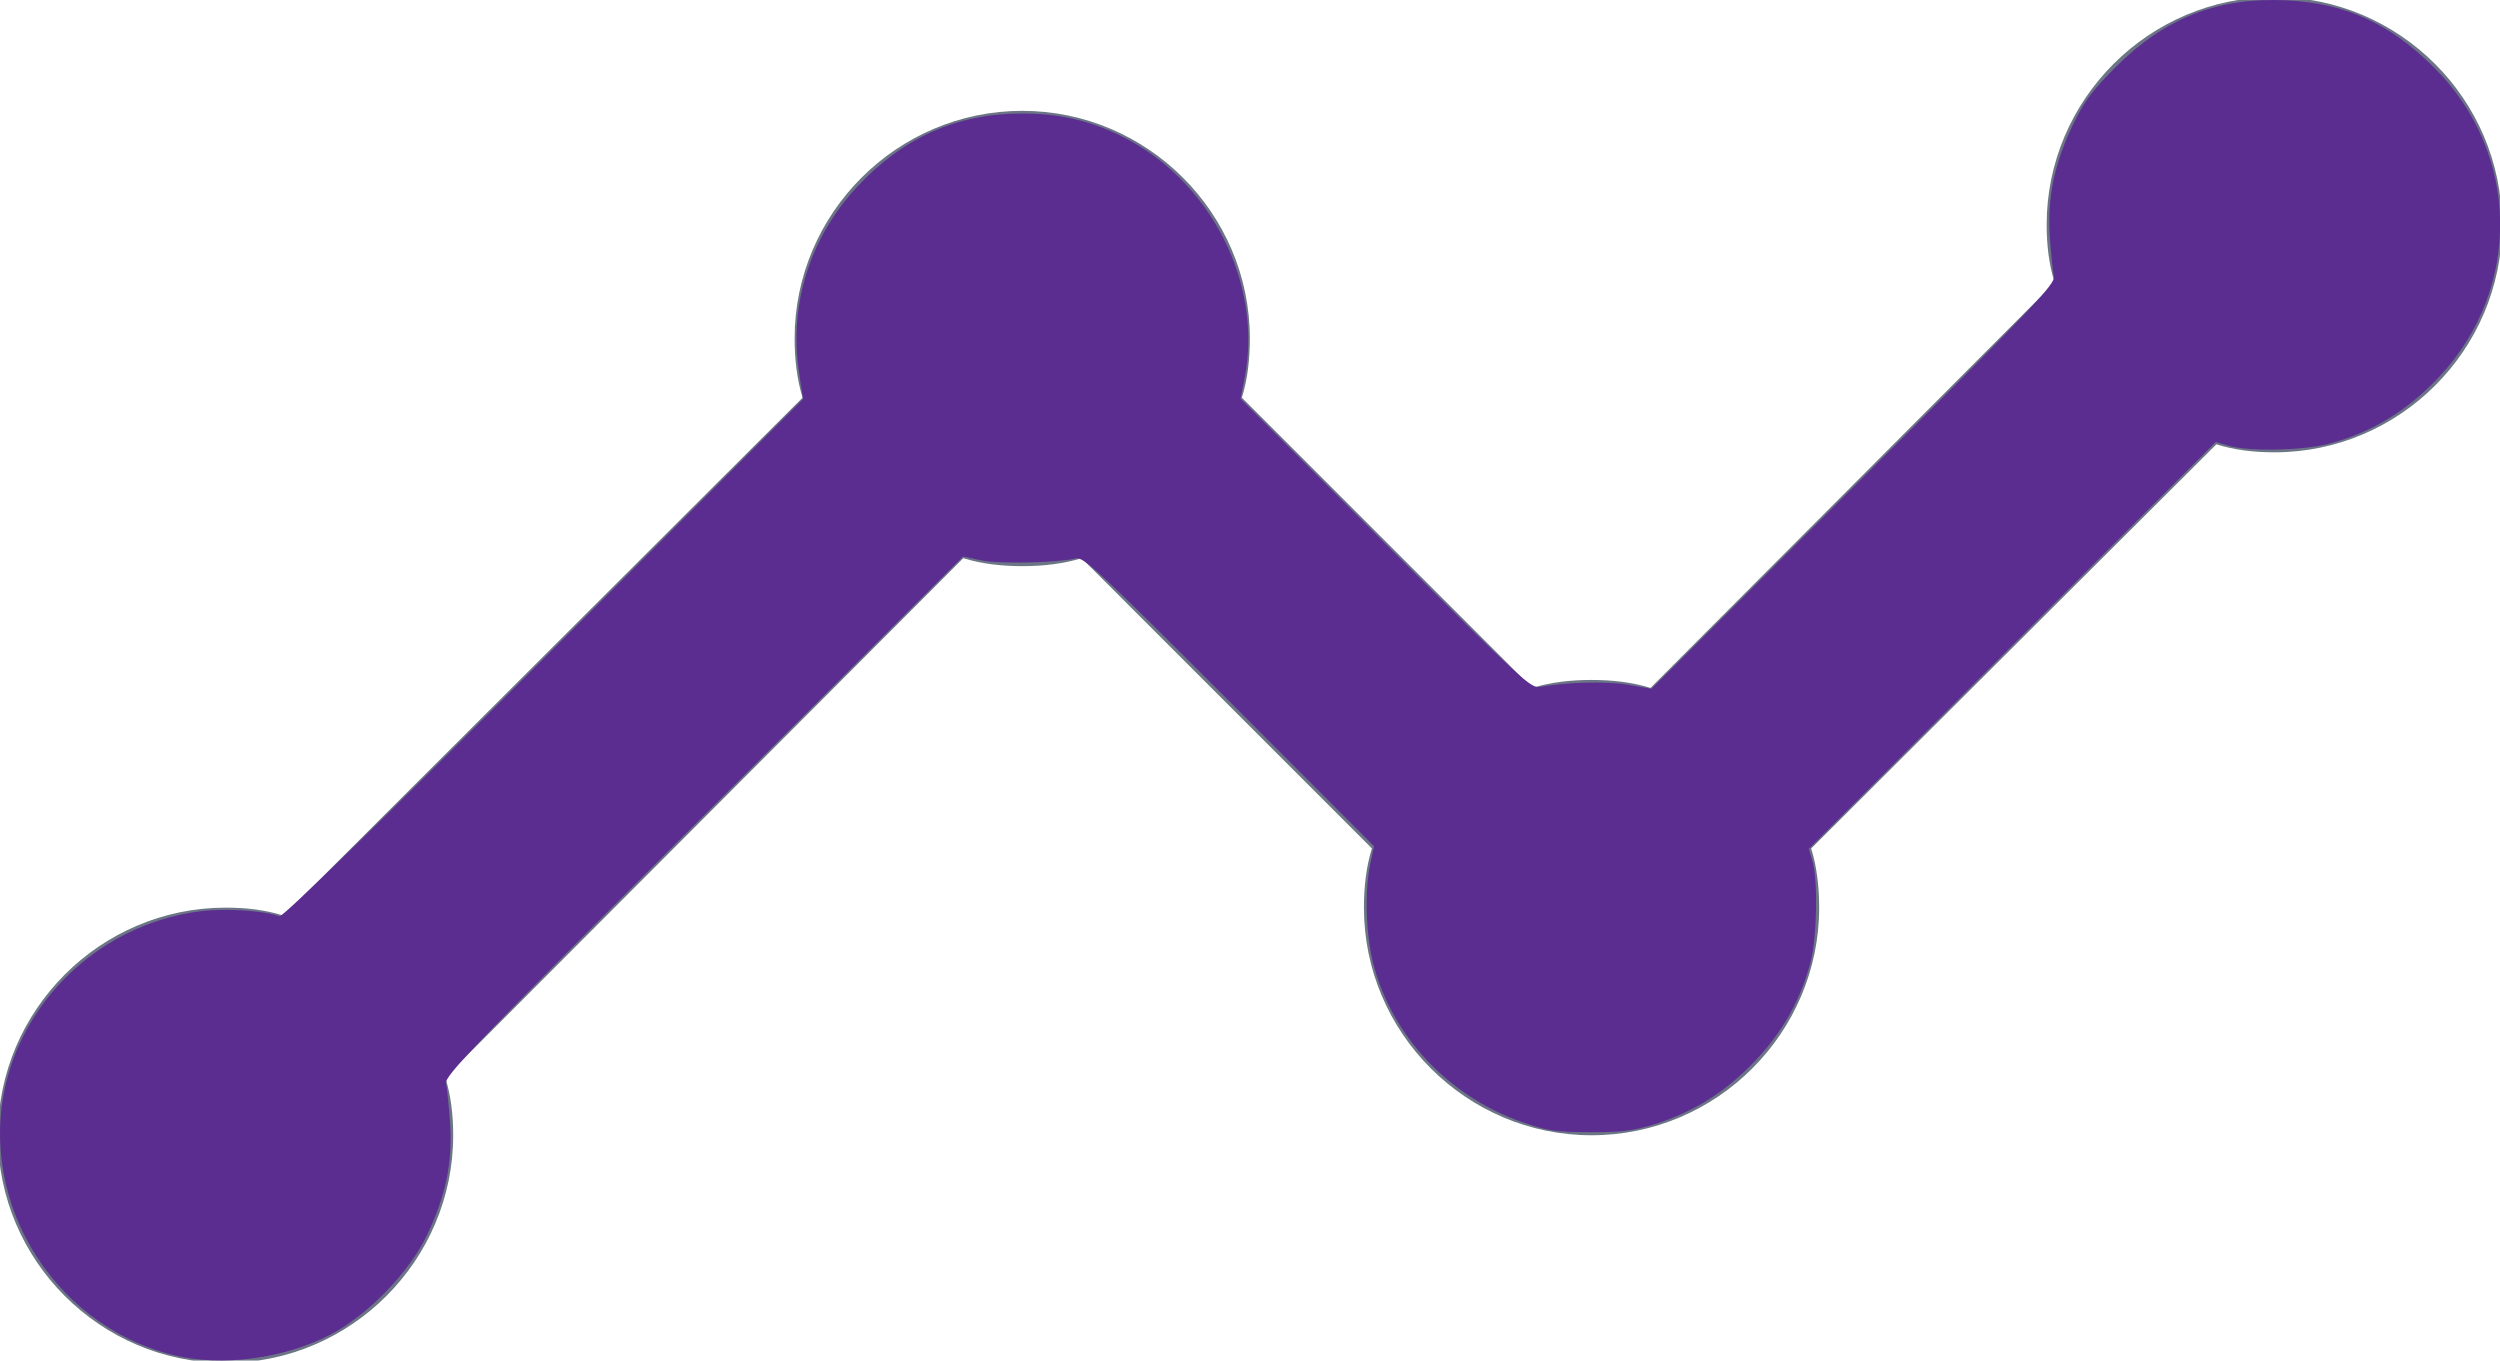
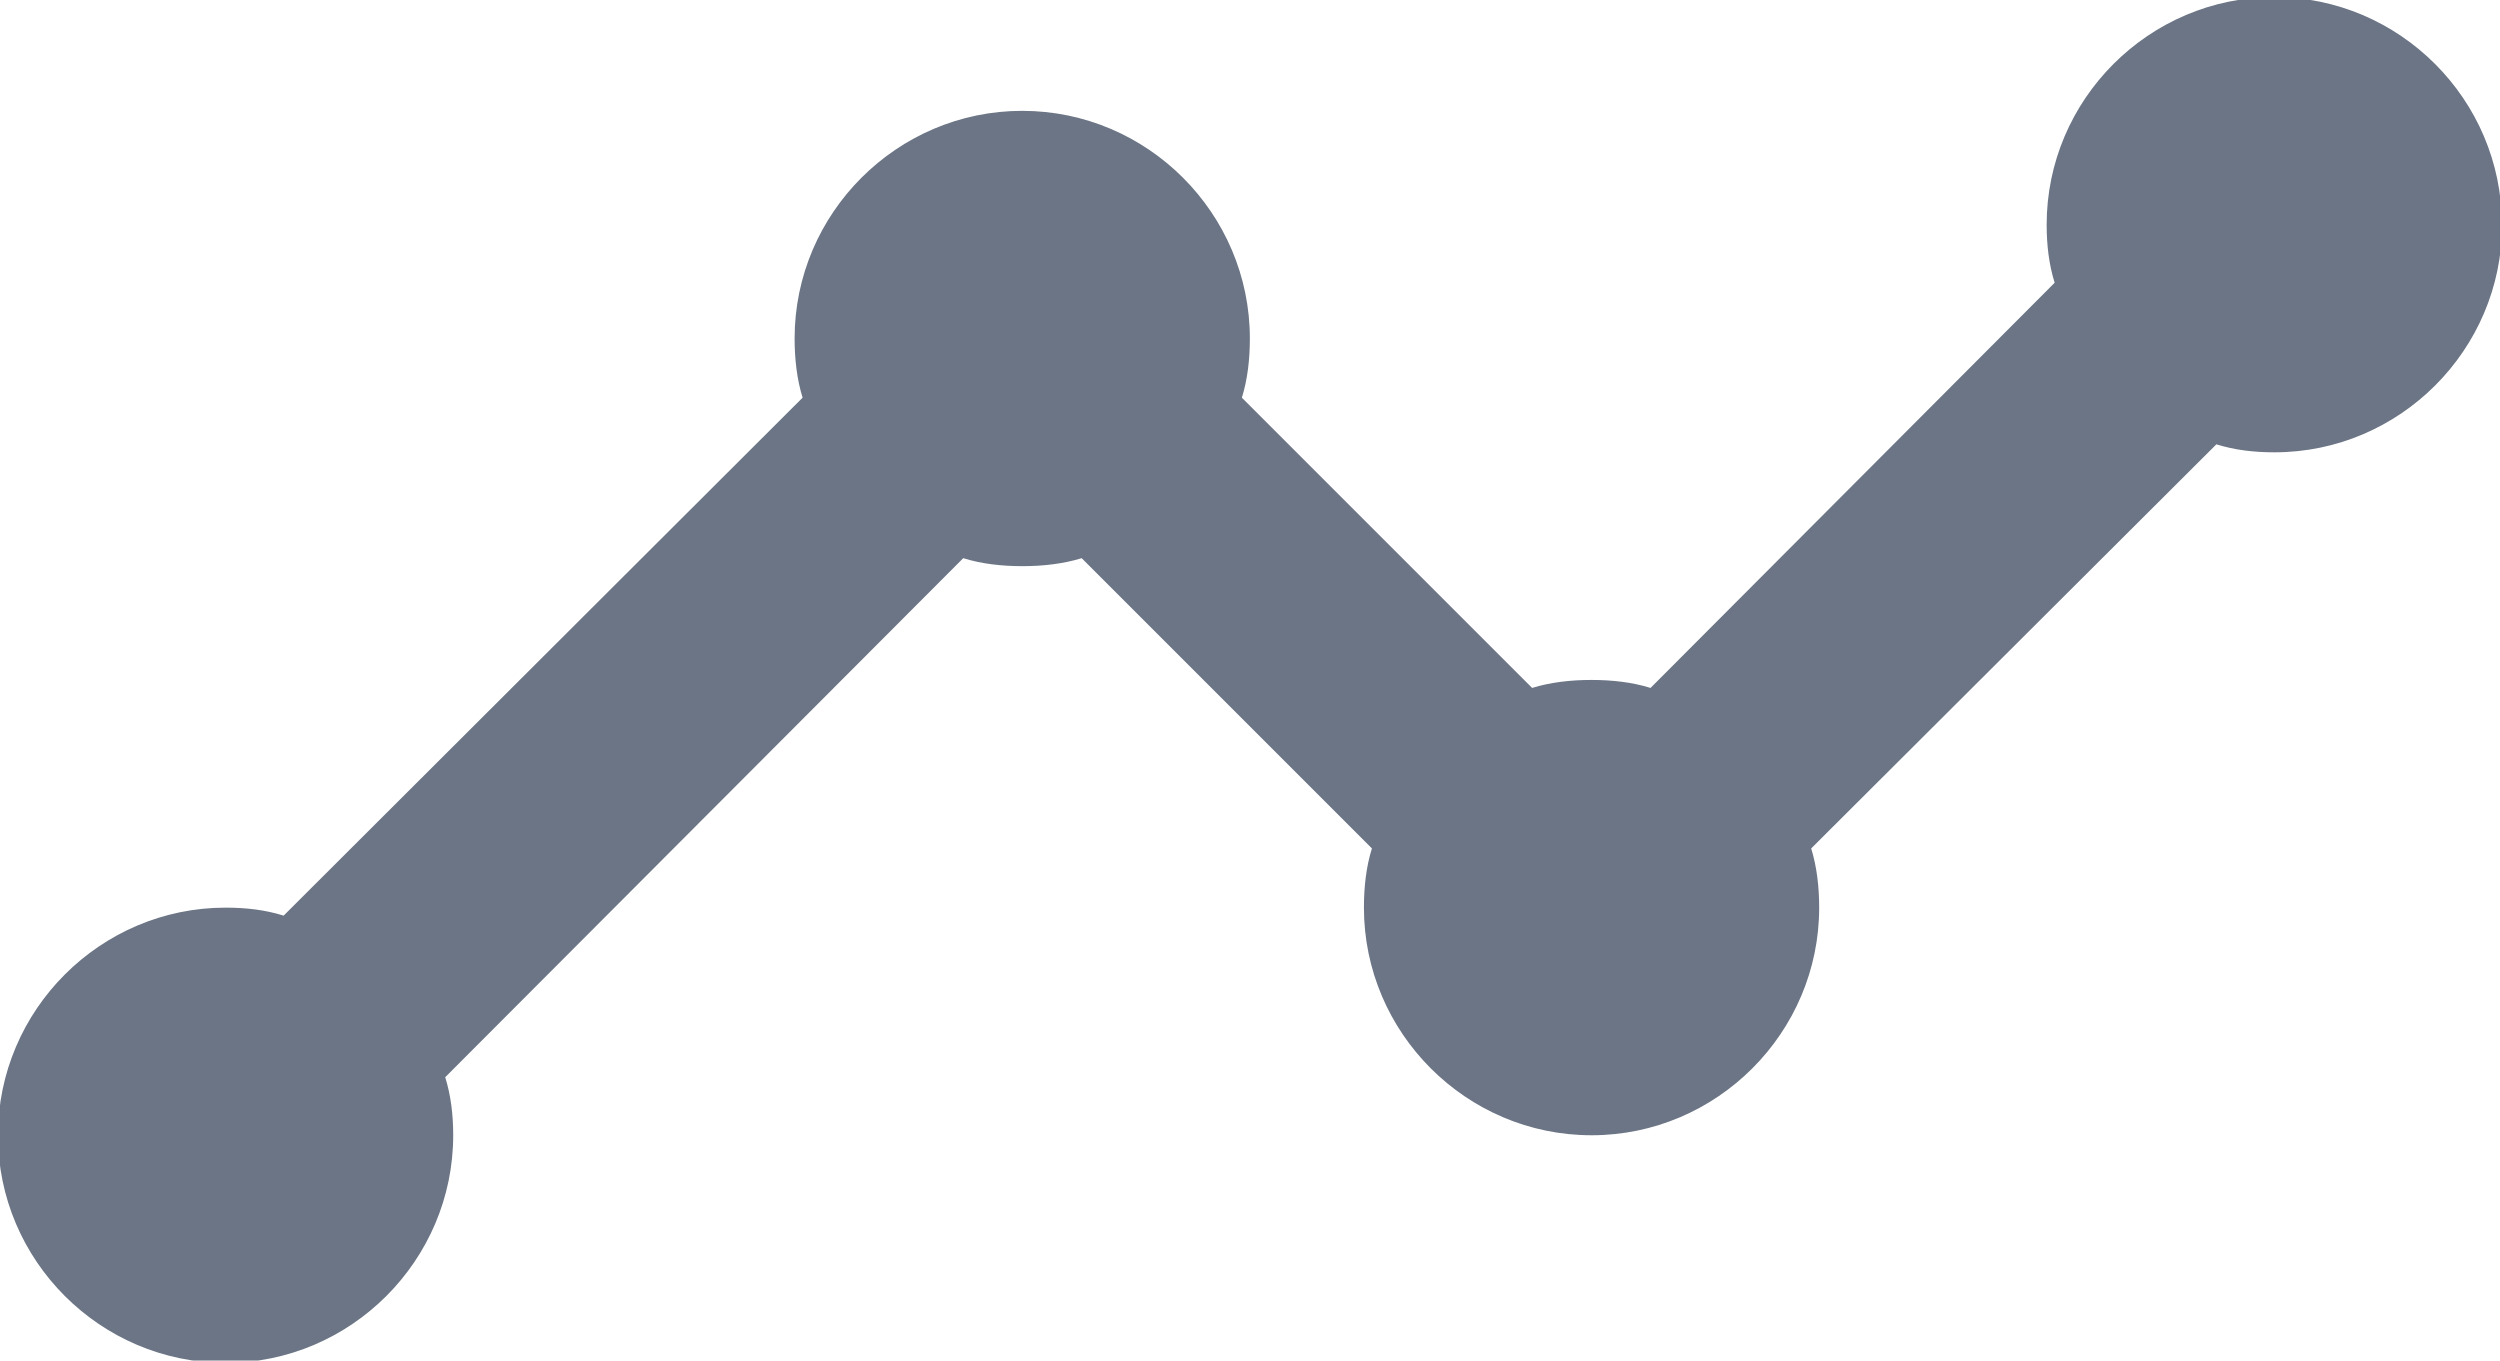
<svg xmlns="http://www.w3.org/2000/svg" xmlns:ns1="http://sodipodi.sourceforge.net/DTD/sodipodi-0.dtd" xmlns:ns2="http://www.inkscape.org/namespaces/inkscape" width="36.606" height="19.921" viewBox="0 0 36.606 19.921" fill="none" version="1.1" id="svg1524" ns1:docname="analyzer purple.svg" ns2:version="1.1.1 (3bf5ae0d25, 2021-09-20)">
  <defs id="defs1528" />
  <path d="m 36.636,3.29 c 0,1.833 -1.5,3.333 -3.333,3.333 -0.3,0 -0.583,-0.033 -0.85,-0.117 l -5.933,5.917 c 0.083,0.267 0.117,0.567 0.117,0.867 0,1.833 -1.5,3.333 -3.333,3.333 -1.833,0 -3.333,-1.5 -3.333,-3.333 0,-0.3 0.033,-0.6 0.117,-0.867 l -4.25,-4.25 c -0.267,0.083 -0.567,0.117 -0.867,0.117 -0.3,0 -0.6,-0.033 -0.867,-0.117 L 6.519,15.773 c 0.083,0.267 0.117,0.55 0.117,0.85 0,1.833 -1.5,3.333 -3.333,3.333 -1.833,0 -3.333,-1.5 -3.333,-3.333 0,-1.833 1.5,-3.333 3.333,-3.333 0.3,0 0.583,0.033 0.85,0.117 L 11.752,5.823 c -0.083,-0.267 -0.117,-0.567 -0.117,-0.867 0,-1.833 1.5,-3.333 3.333,-3.333 1.833,0 3.333,1.5 3.333,3.333 0,0.3 -0.033,0.6 -0.117,0.867 l 4.25,4.25 c 0.267,-0.083 0.567,-0.117 0.867,-0.117 0.3,0 0.6,0.033 0.867,0.117 l 5.917,-5.933 c -0.083,-0.267 -0.117,-0.55 -0.117,-0.85 0,-1.833 1.5,-3.333 3.333,-3.333 1.833,0 3.333,1.5 3.333,3.333 z" fill="#6b7585" id="path1522" />
-   <path style="fill:#5c2d91;fill-opacity:1;stroke-width:0.049" d="M 2.55,19.844 C 0.719,19.4 -0.405,17.461 0.137,15.682 0.517,14.433 1.628,13.506 2.942,13.342 c 0.358,-0.045 0.934,-0.007 1.15,0.075 0.044,0.017 1.446,-1.351 3.868,-3.774 l 3.799,-3.8 -0.059,-0.391 c -0.151,-0.989 0.16,-1.979 0.855,-2.721 0.674,-0.721 1.459,-1.069 2.41,-1.069 0.53,0 0.955,0.094 1.415,0.312 1.332,0.633 2.124,2.171 1.841,3.578 l -0.057,0.285 2.121,2.124 c 2.009,2.012 2.129,2.123 2.27,2.097 0.39,-0.071 0.974,-0.085 1.287,-0.031 l 0.339,0.059 2.96,-2.957 c 2.632,-2.63 2.957,-2.971 2.933,-3.081 -0.015,-0.068 -0.041,-0.326 -0.059,-0.573 -0.04,-0.572 0.063,-1.074 0.339,-1.65 0.163,-0.34 0.28,-0.498 0.626,-0.844 0.722,-0.721 1.495,-1.023 2.496,-0.976 0.866,0.041 1.513,0.335 2.164,0.983 1.26,1.254 1.294,3.227 0.079,4.526 -0.468,0.5 -0.992,0.819 -1.619,0.984 -0.374,0.099 -1.164,0.116 -1.458,0.031 l -0.198,-0.057 -2.979,2.979 -2.979,2.979 0.052,0.173 c 0.083,0.278 0.068,1.12 -0.026,1.482 -0.163,0.625 -0.483,1.151 -0.984,1.619 -0.385,0.36 -0.81,0.606 -1.316,0.762 -0.299,0.092 -0.48,0.114 -0.939,0.112 -0.502,-0.002 -0.618,-0.02 -0.995,-0.152 -1.073,-0.376 -1.899,-1.259 -2.17,-2.319 -0.11,-0.431 -0.129,-1.06 -0.043,-1.46 l 0.055,-0.256 -2.119,-2.122 C 16.107,8.375 15.866,8.15 15.755,8.176 c -0.28,0.066 -1.129,0.084 -1.386,0.029 l -0.267,-0.057 -3.799,3.797 c -3.384,3.381 -3.796,3.81 -3.772,3.92 0.015,0.068 0.041,0.326 0.059,0.573 0.04,0.572 -0.063,1.074 -0.339,1.65 -0.26,0.543 -0.868,1.169 -1.408,1.451 -0.682,0.355 -1.59,0.476 -2.293,0.305 z" id="path1567" />
</svg>